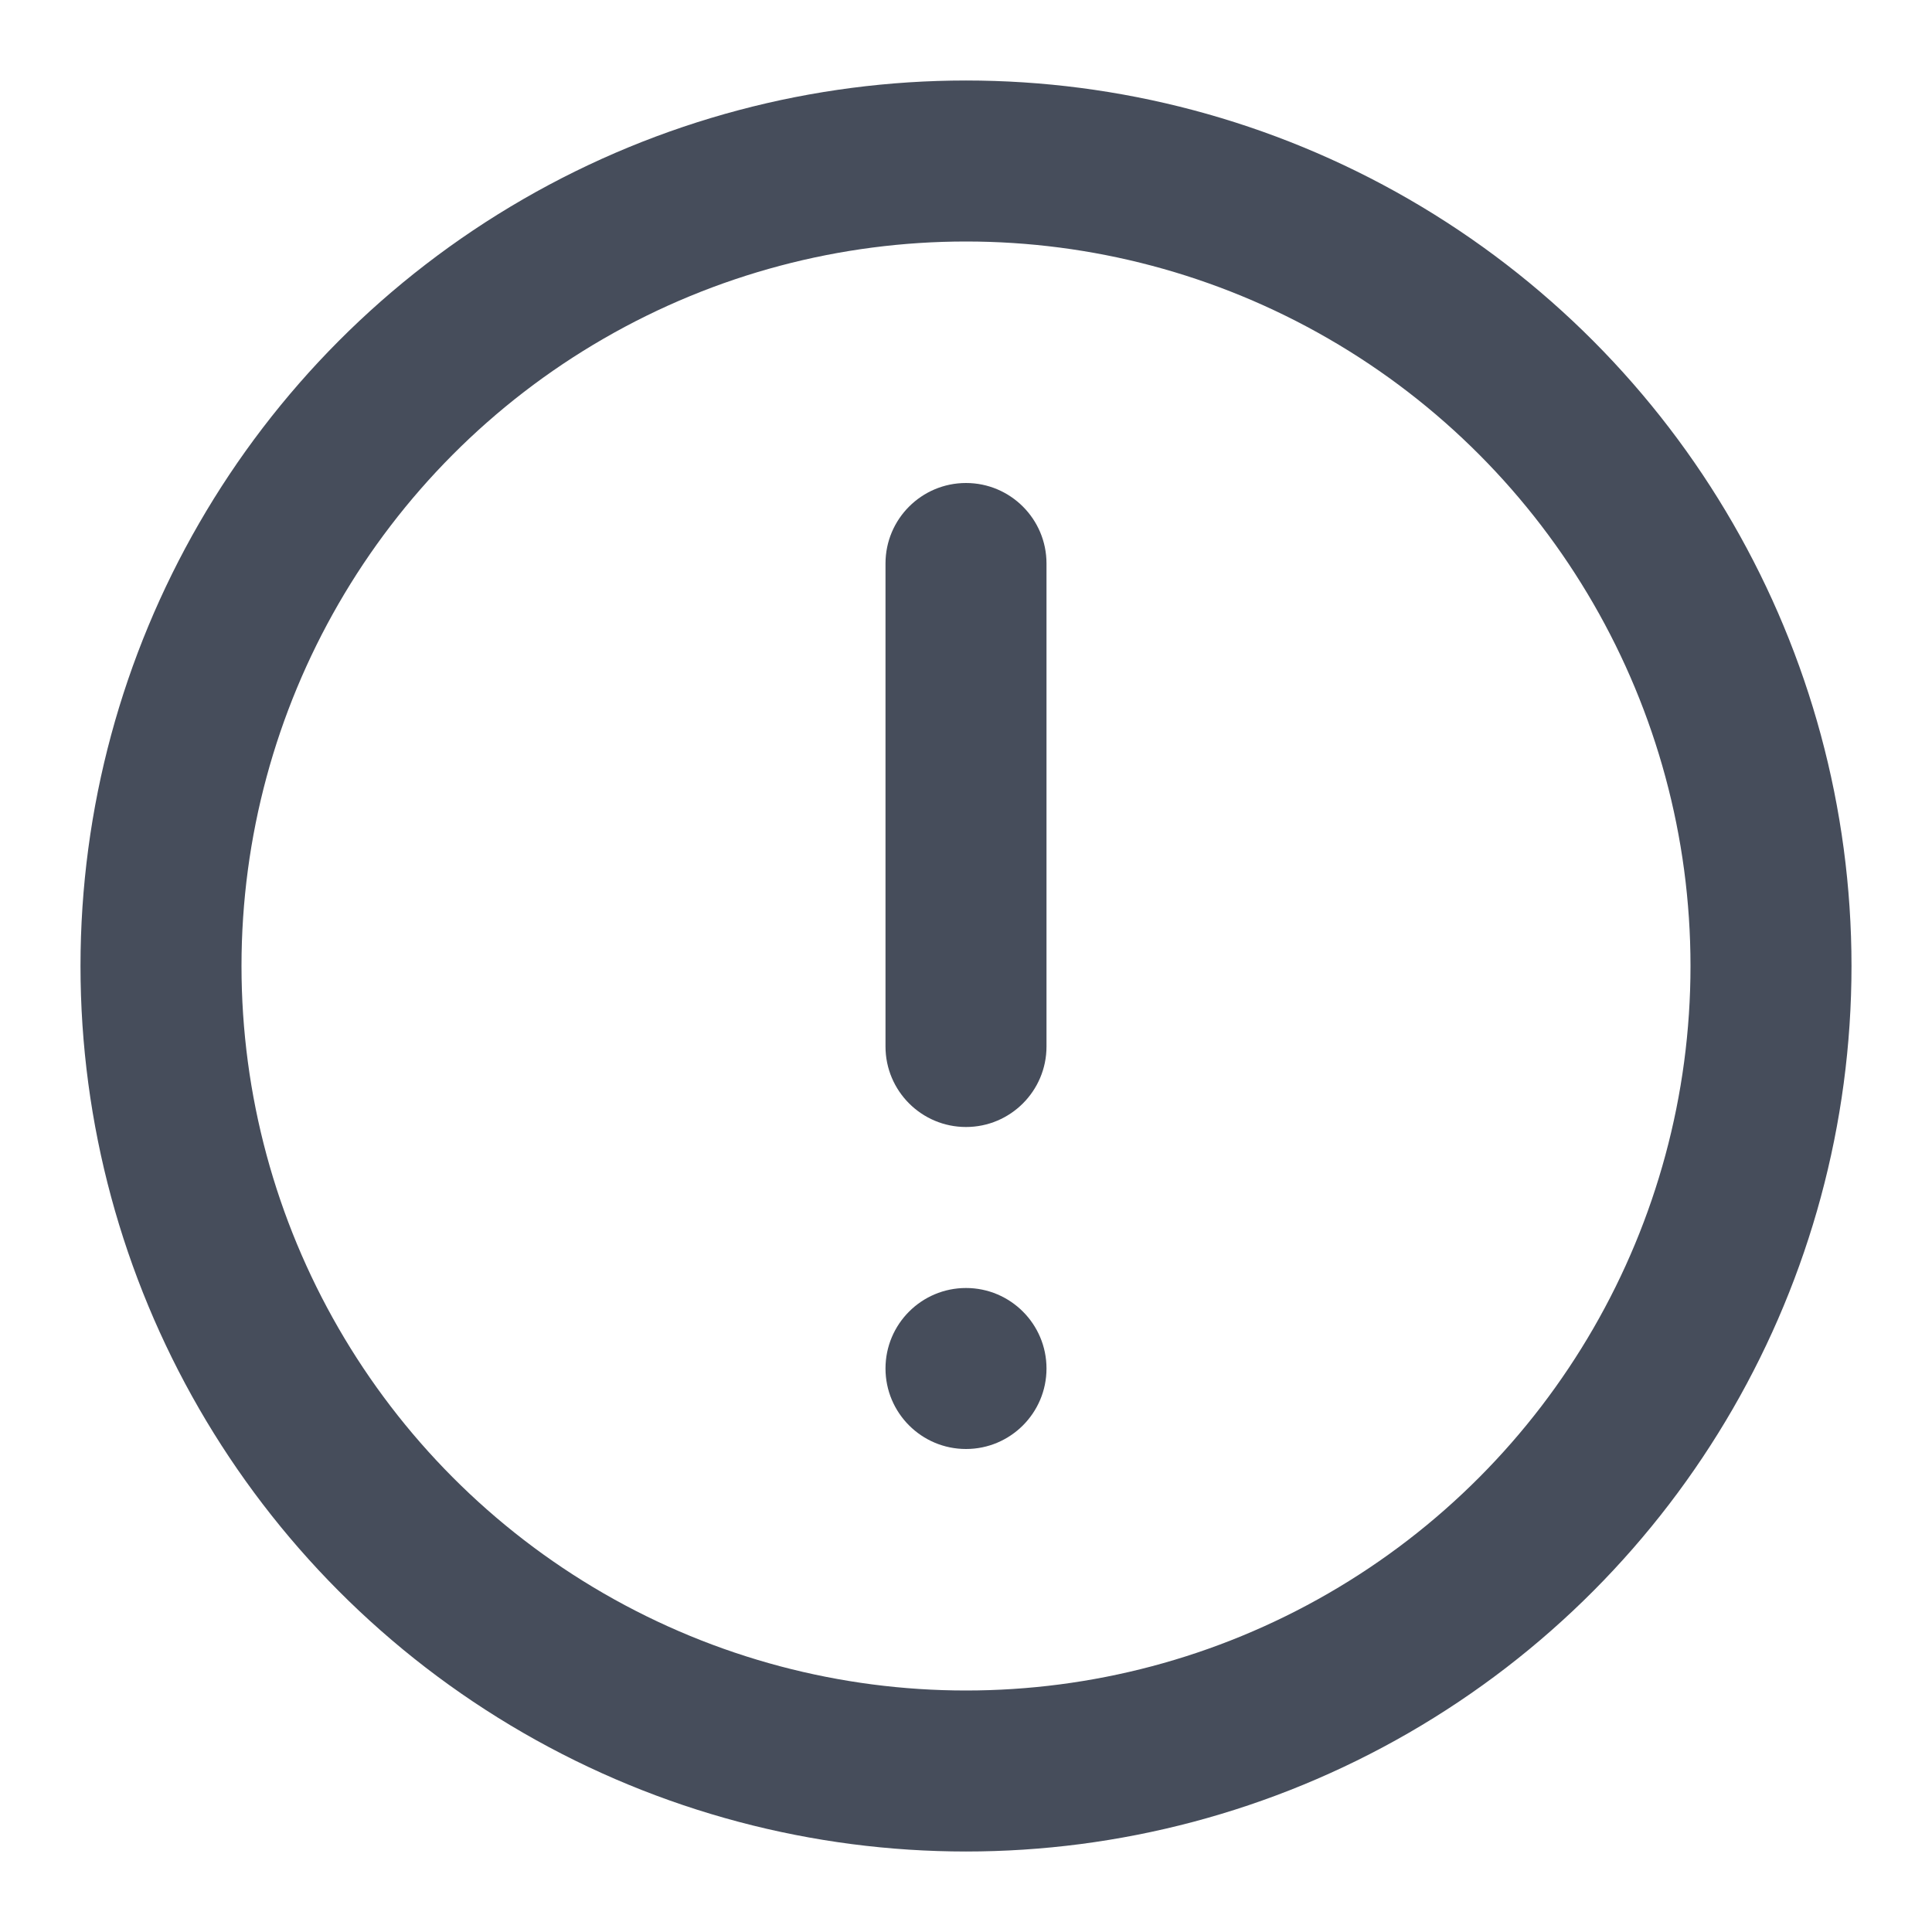
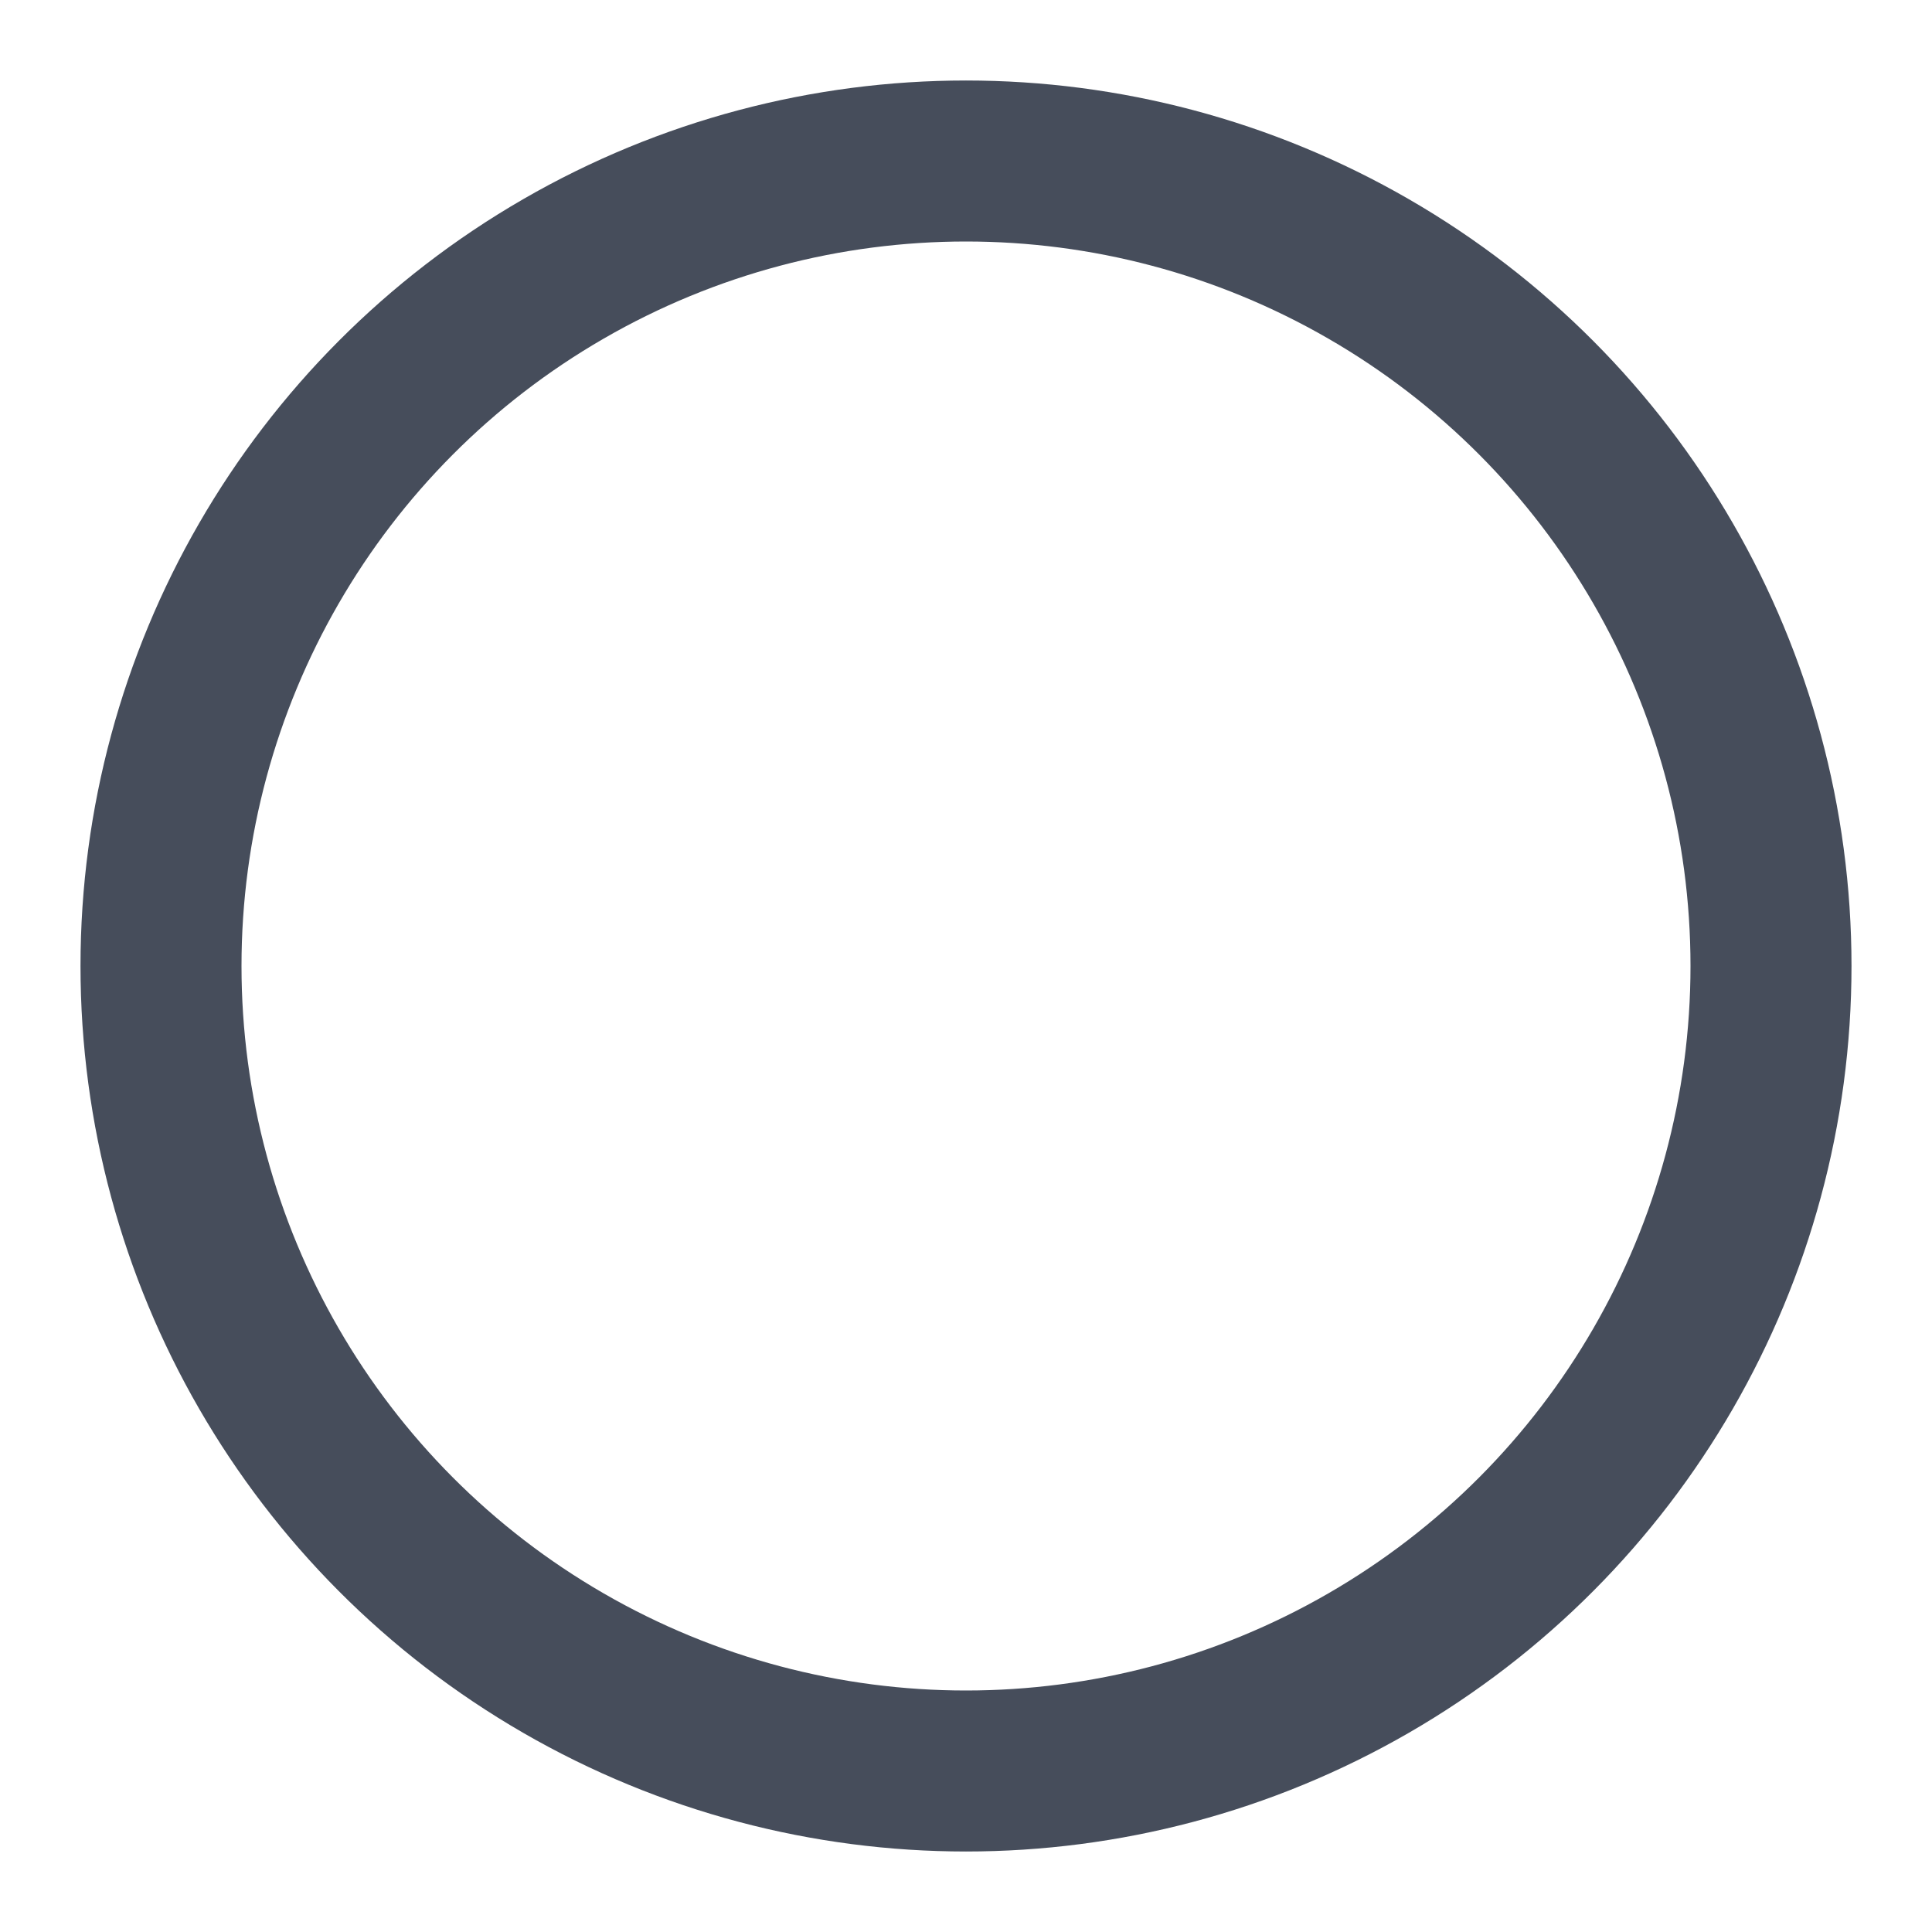
<svg xmlns="http://www.w3.org/2000/svg" width="24" height="24" viewBox="0 0 24 24" fill="none">
  <g id="info">
    <circle id="Ellipse 2" cx="12" cy="12" r="10" stroke="#464D5B" stroke-width="2" />
-     <path id="Union" fill-rule="evenodd" clip-rule="evenodd" d="M12 14C11.448 14 11 13.552 11 13V7C11 6.448 11.448 6 12 6C12.552 6 13 6.448 13 7V13C13 13.552 12.552 14 12 14ZM12 18C11.448 18 11 17.552 11 17C11 16.448 11.448 16 12 16C12.552 16 13 16.448 13 17C13 17.552 12.552 18 12 18Z" fill="#464D5B" />
  </g>
</svg>